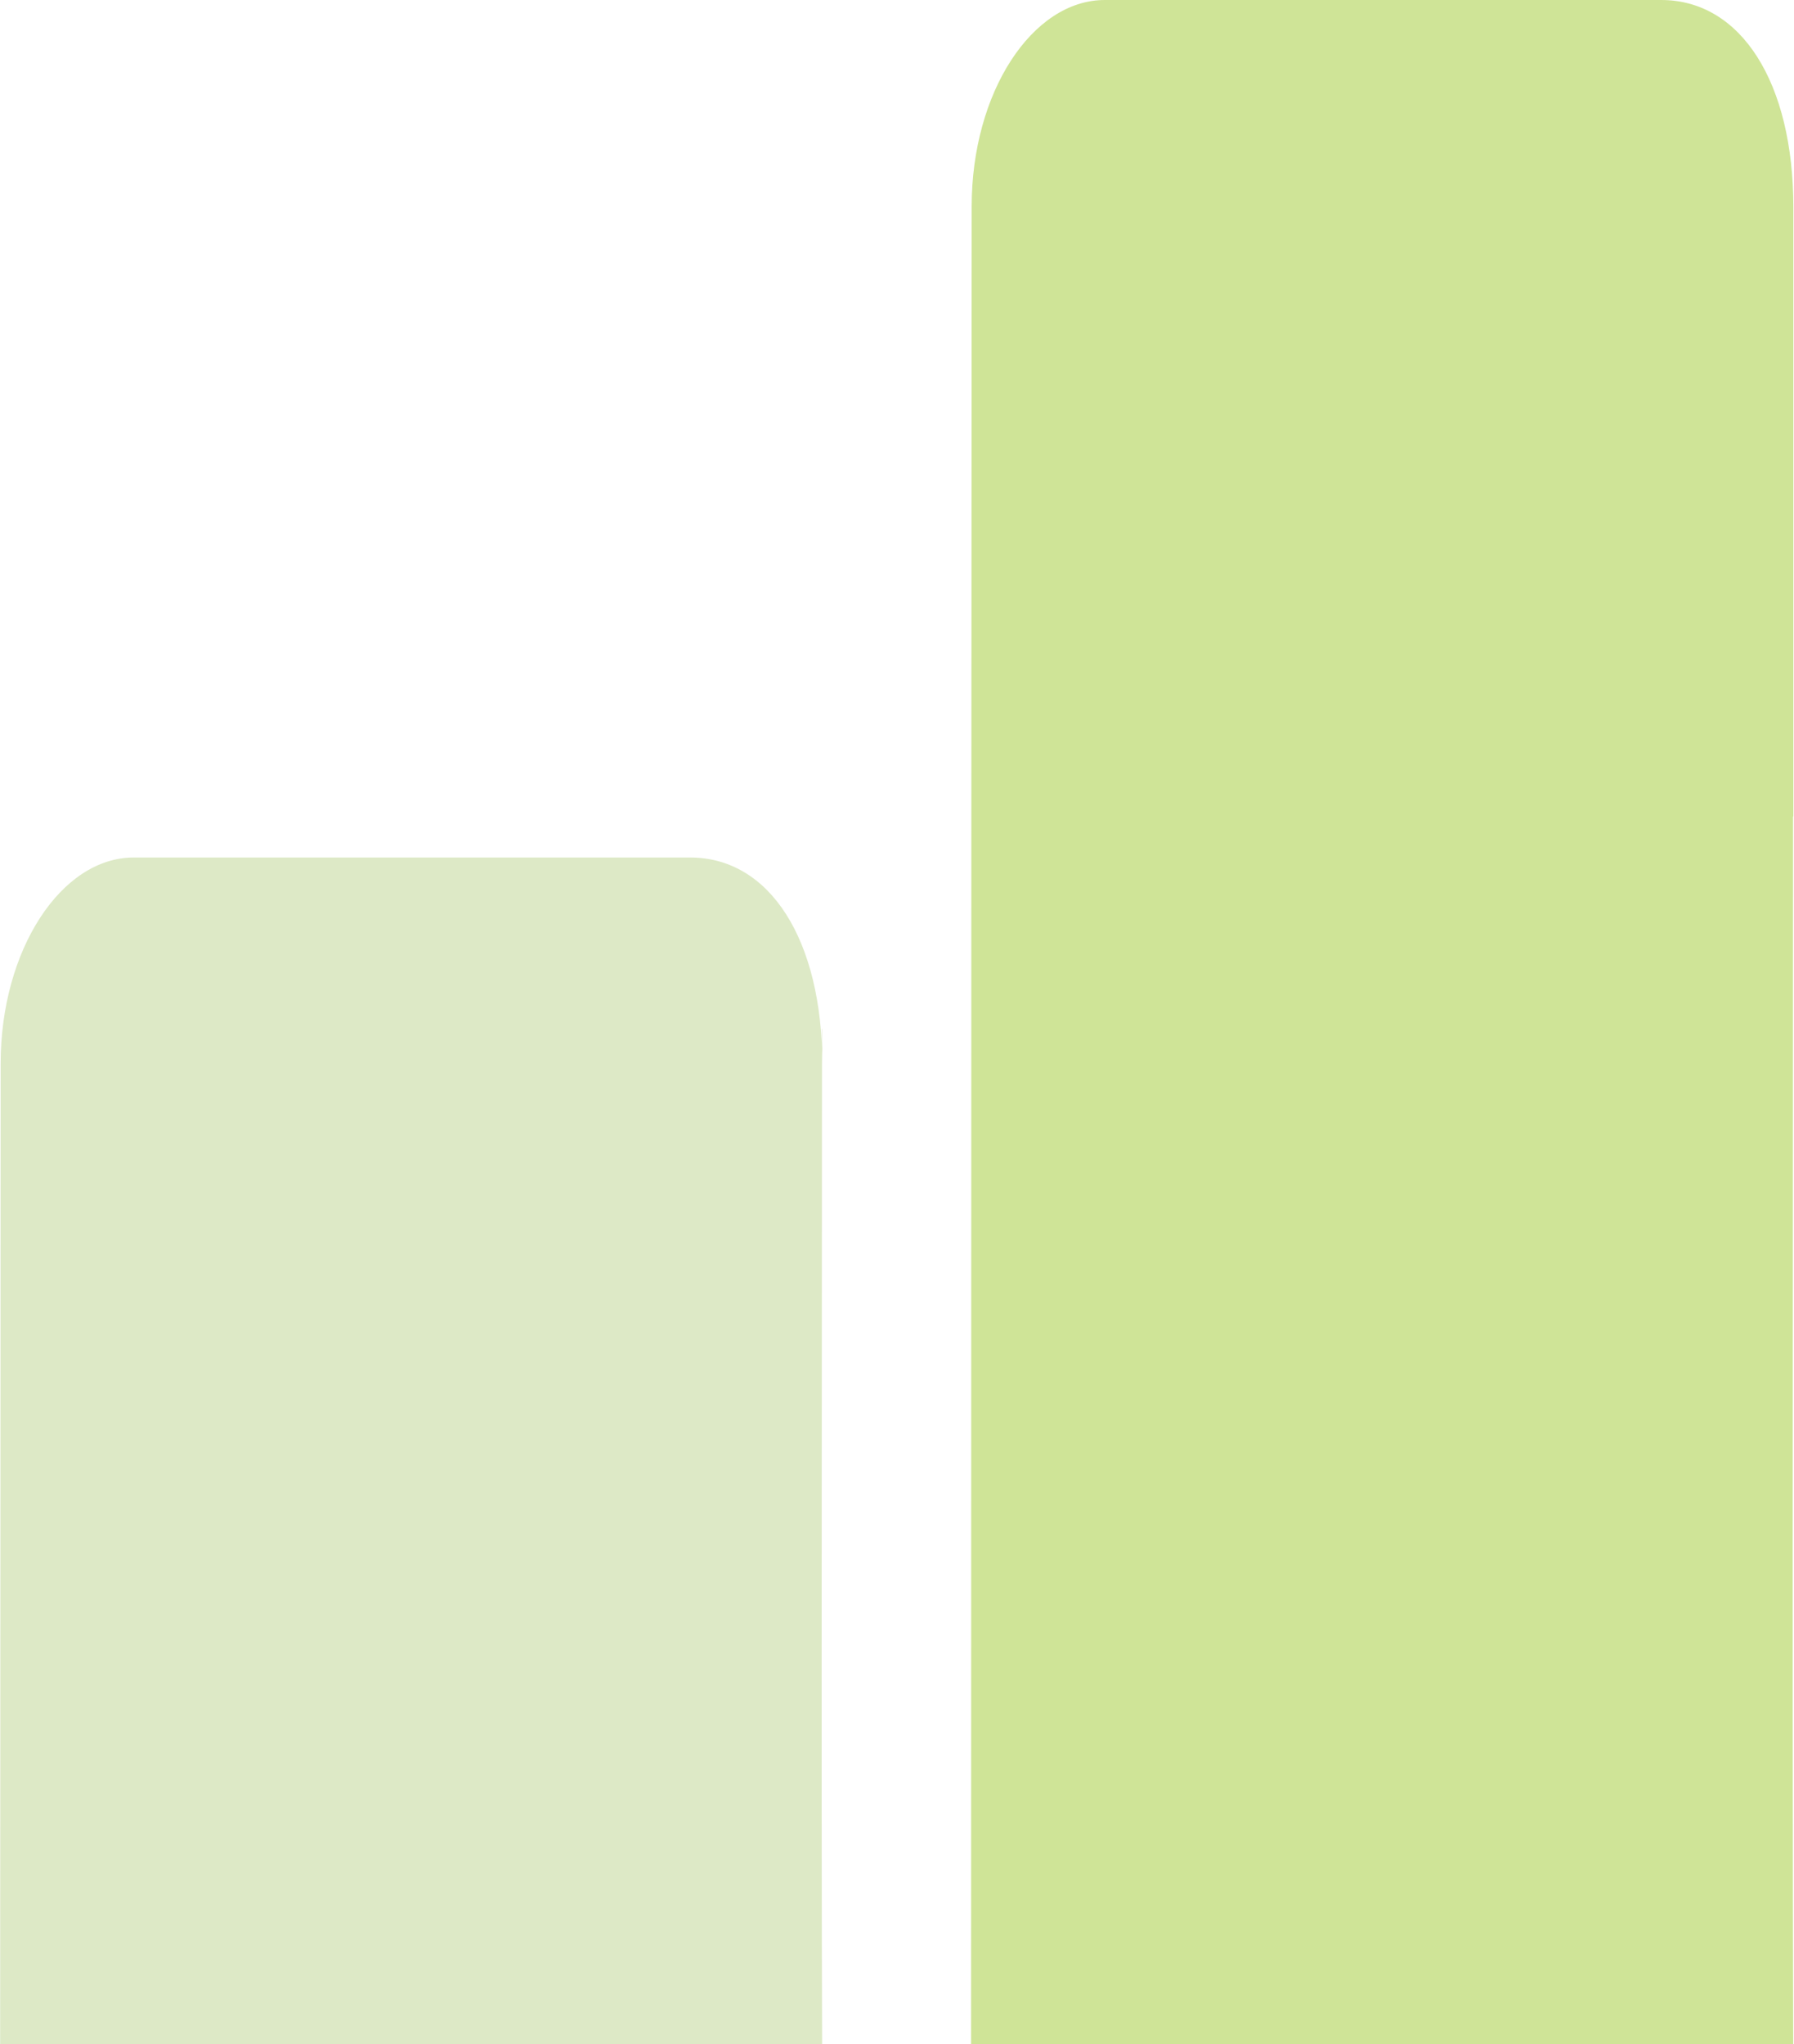
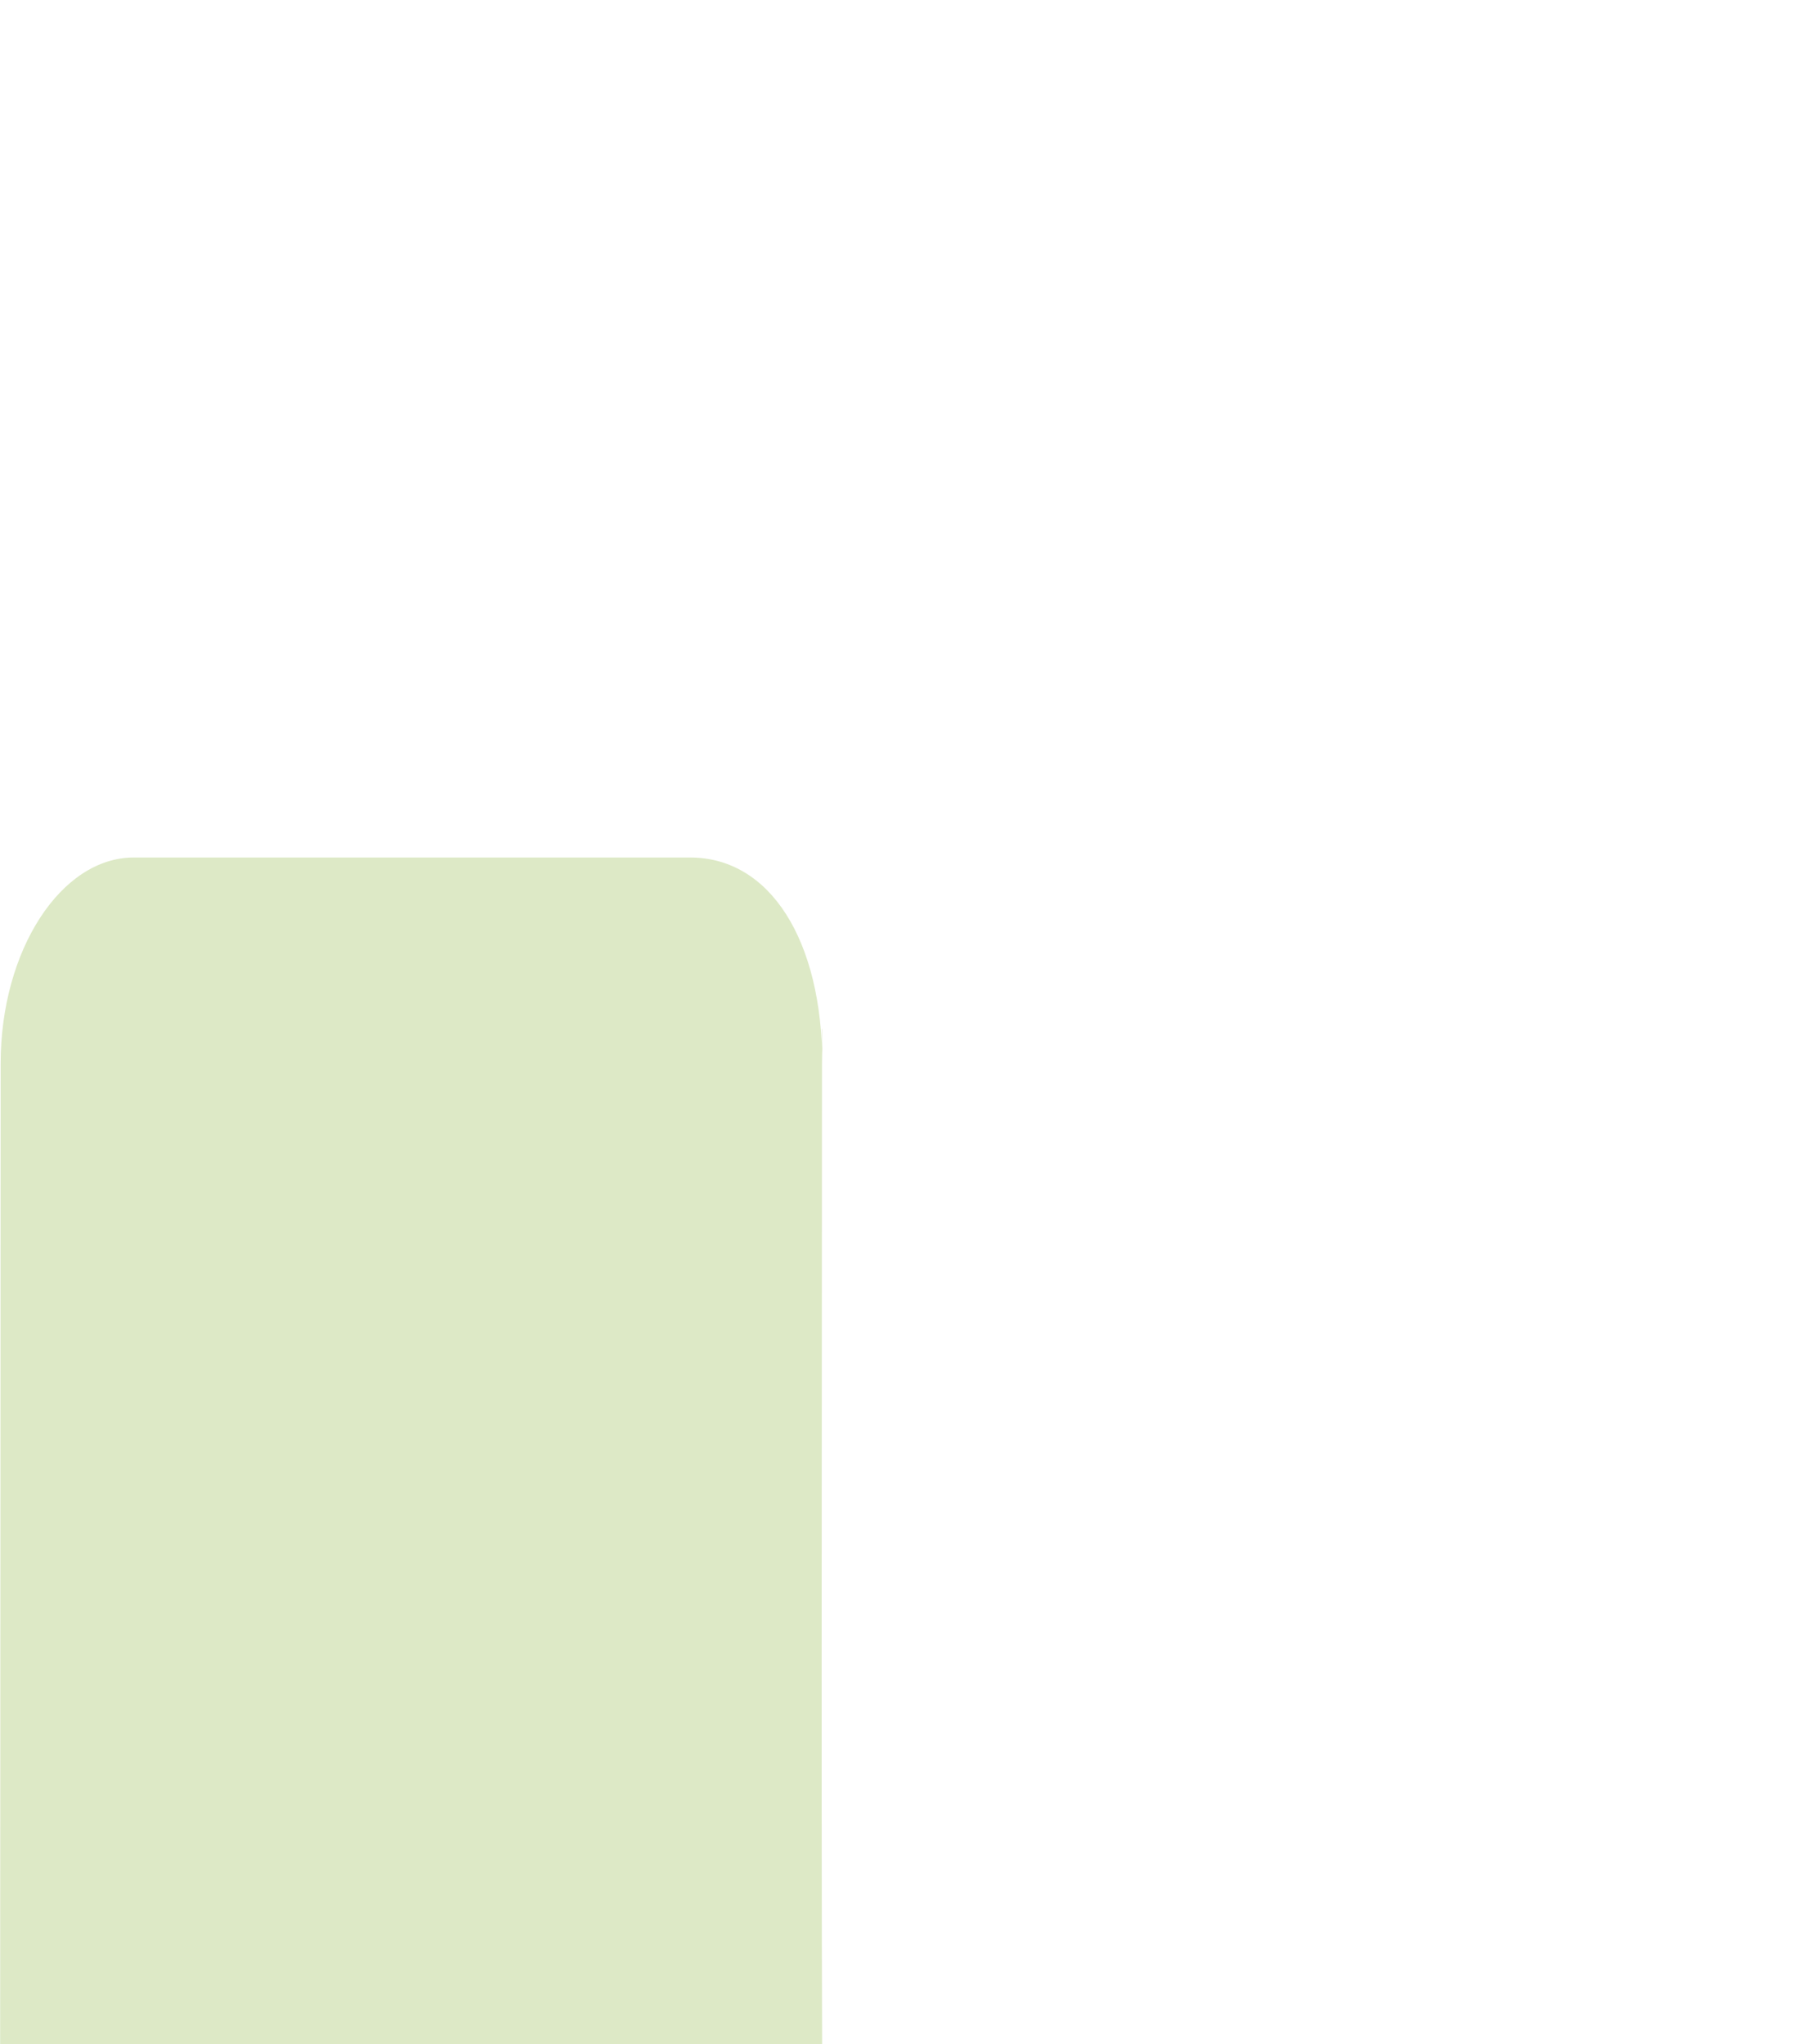
<svg xmlns="http://www.w3.org/2000/svg" width="632" height="720" viewBox="0 0 632 720" fill="none">
  <path d="M289.578 362.317C289.578 532.714 289.131 631.322 289.912 801.526C290.136 838.293 278.08 848.919 259.548 855.882C253.743 857.976 247.491 857.801 241.463 857.801C176.94 857.801 112.303 858.499 47.779 857.278C36.169 857.103 24.113 851.537 13.061 845.43C3.907 840.736 0 828.189 0 811.979C0.223 466.684 -3.99351e-05 720.001 0.223 374.689C0.223 334.625 21.545 302.046 47.109 302.046C112.415 302.046 177.721 302.046 243.138 302.046C271.269 302.046 289.689 331.135 289.689 375.038C289.689 546.481 289.689 191.066 289.689 362.492L289.578 362.317Z" fill="#DDE9C6" />
-   <path d="M631.662 287.678C631.662 458.057 631.216 628.278 631.997 798.657C632.22 835.424 620.163 846.051 601.633 853.013C595.827 855.107 589.576 854.933 583.548 854.933C519.024 854.933 454.388 855.631 389.864 854.409C378.253 854.235 366.197 848.651 355.145 842.561C345.992 837.518 342.084 824.972 342.084 808.761C342.196 463.466 342.085 418.126 342.308 72.65C342.308 32.579 363.63 0 389.194 0C454.499 0 519.806 0 585.222 0C613.354 0 631.774 29.096 631.774 72.999C631.774 244.43 631.774 116.067 631.774 287.504L631.662 287.678Z" fill="#CFE497" />
</svg>